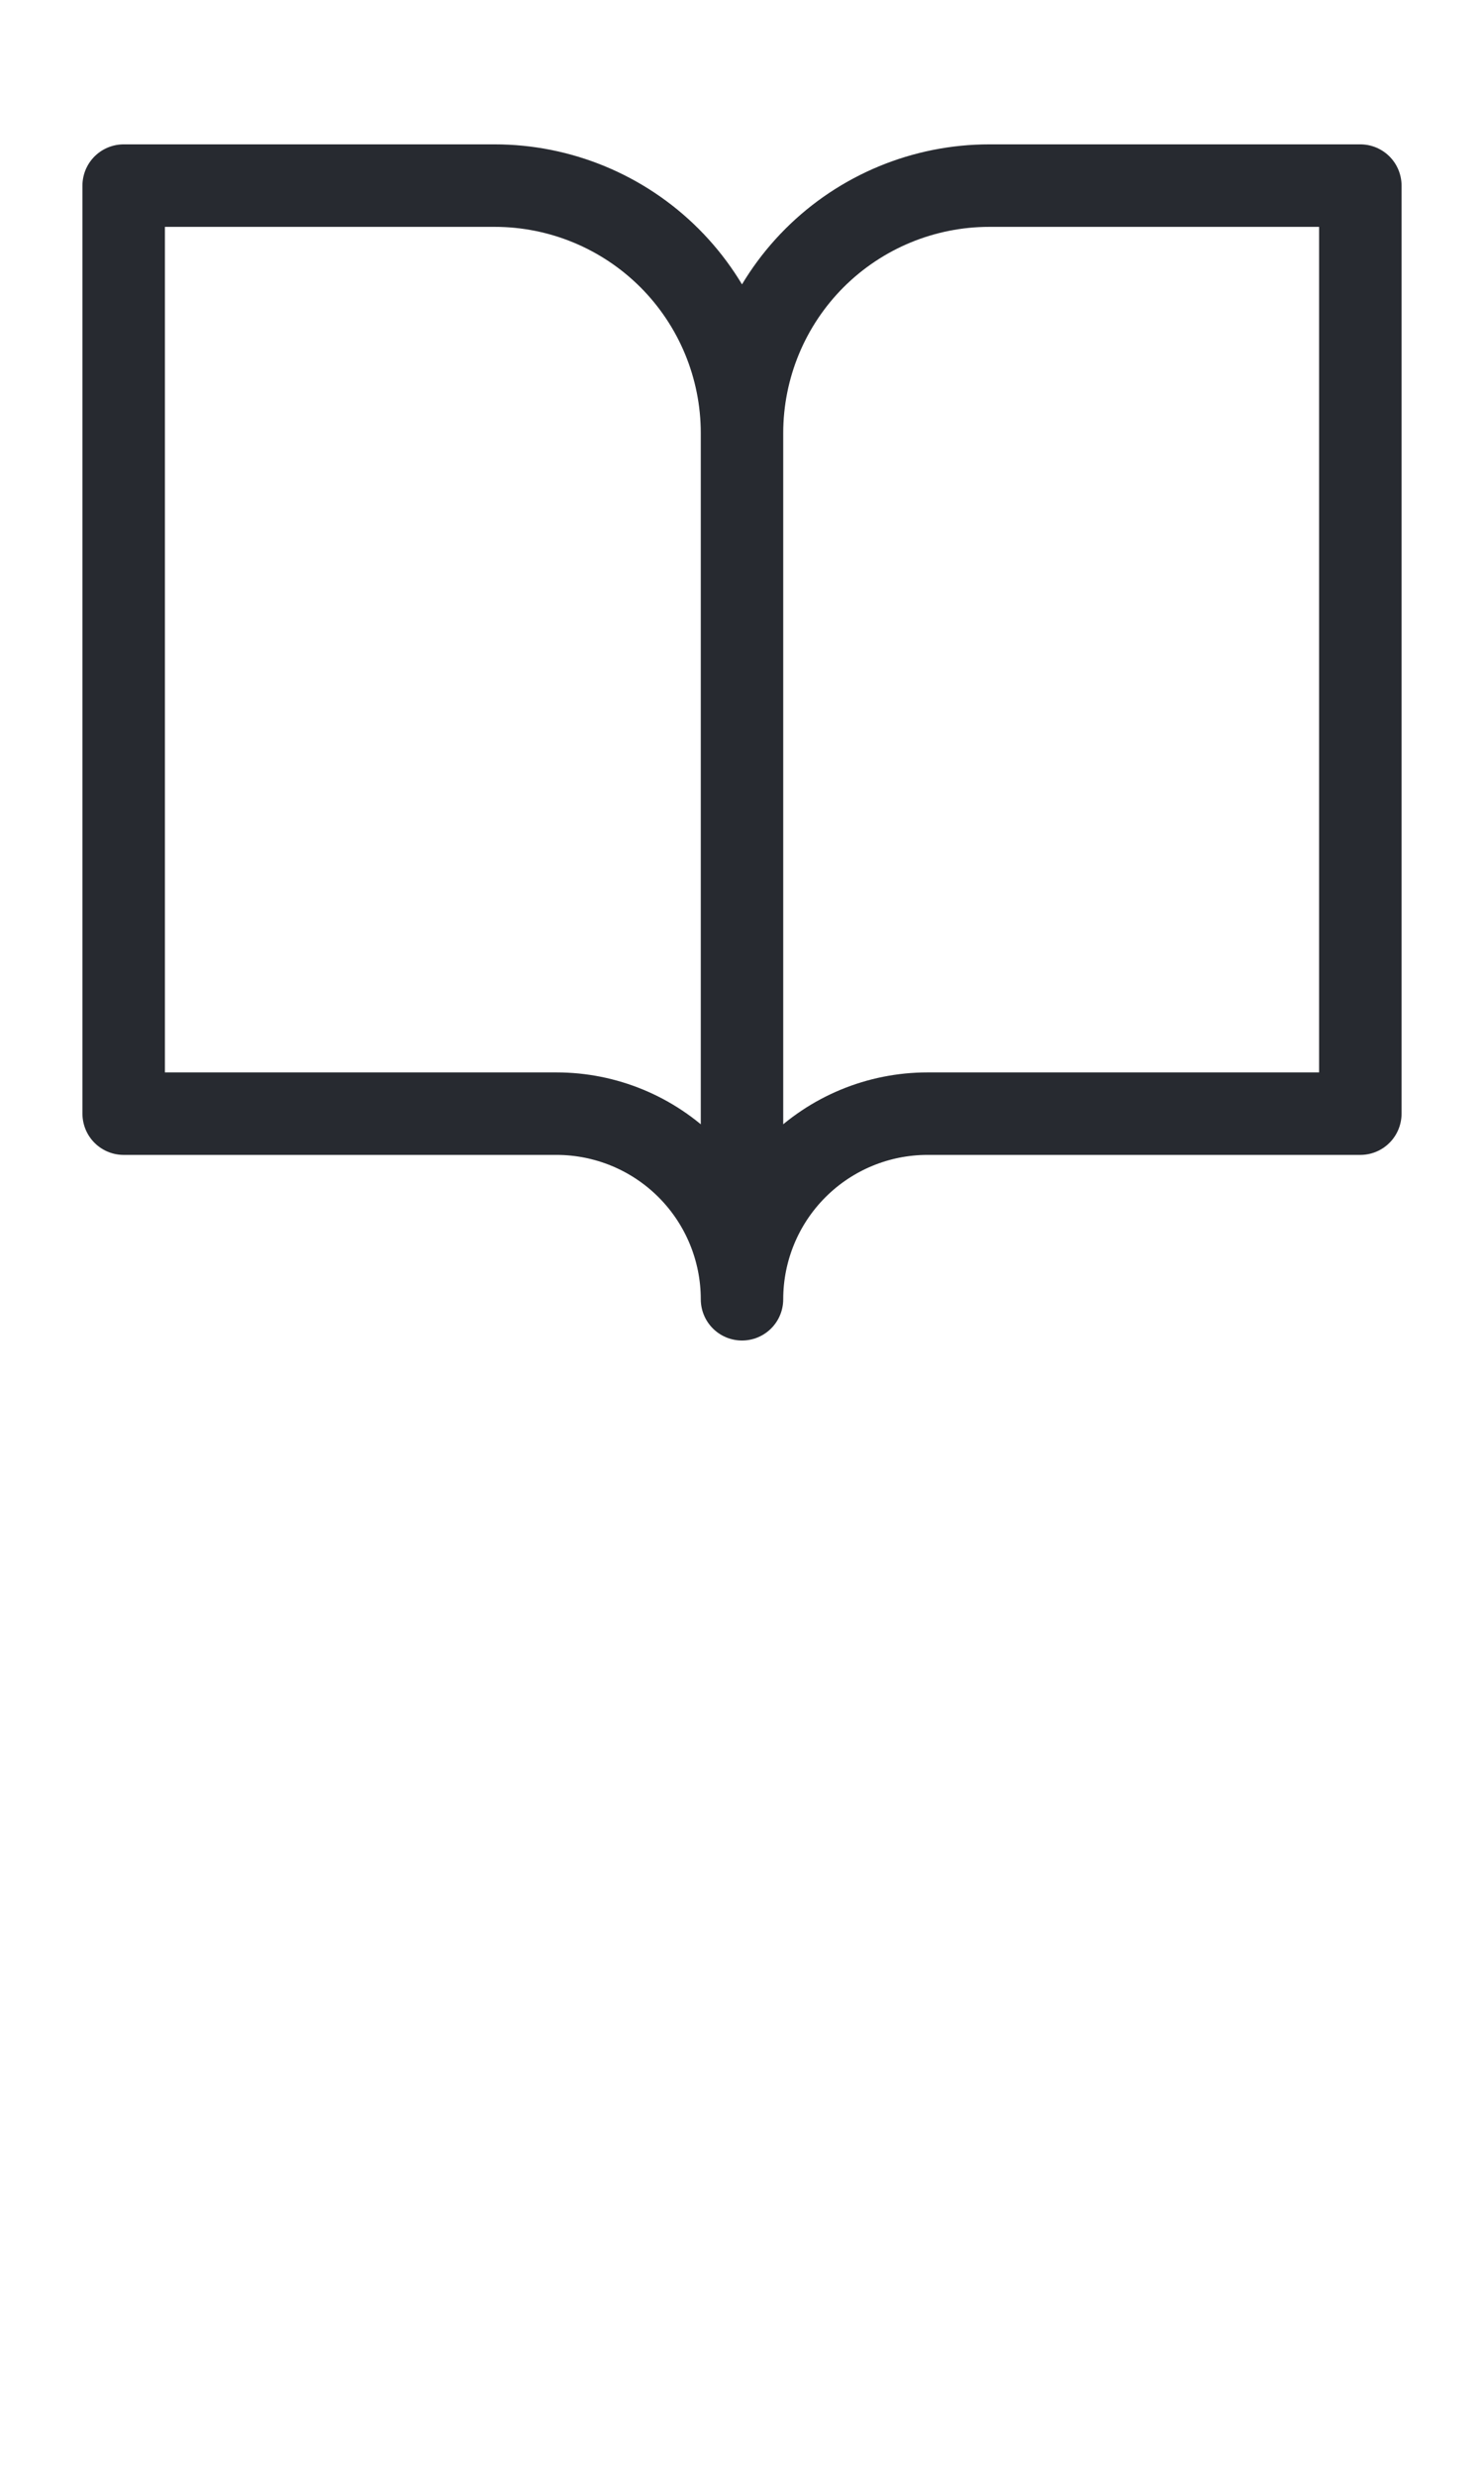
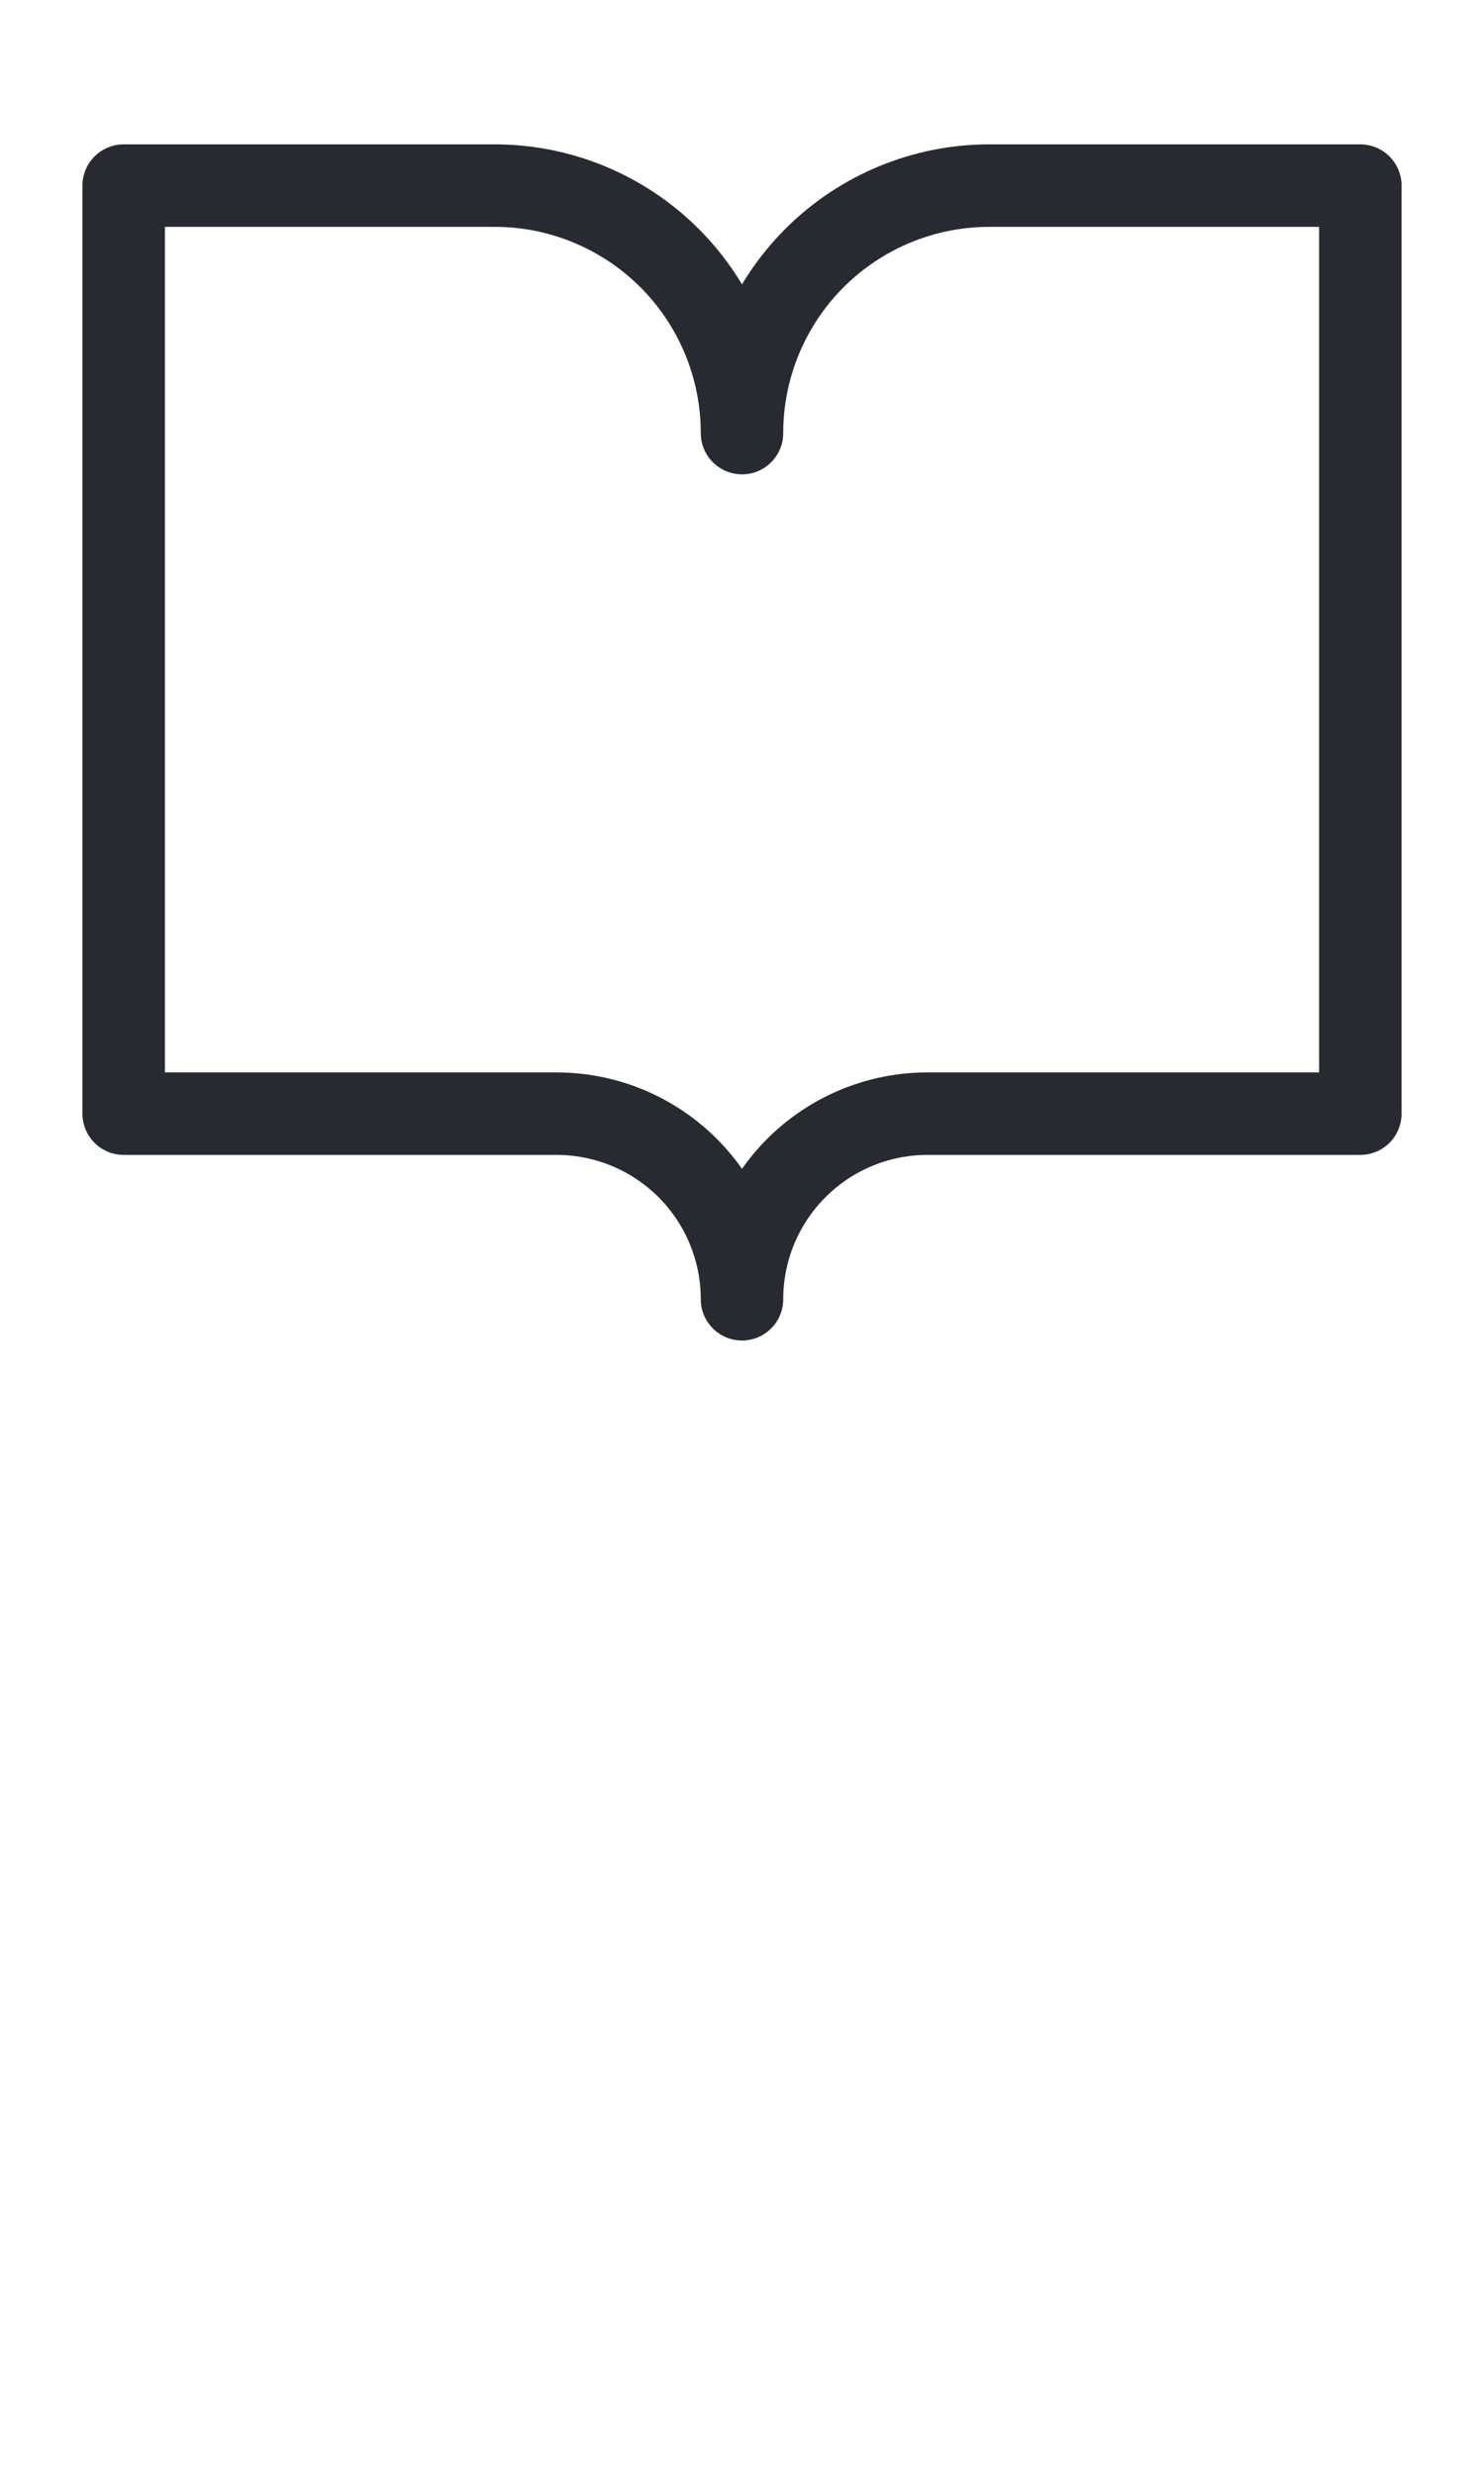
<svg xmlns="http://www.w3.org/2000/svg" width="36" height="60" viewBox="0 0 36 60" fill="none">
-   <path d="M18 10.5C18 8.909 17.368 7.383 16.243 6.257C15.117 5.132 13.591 4.5 12 4.5H3V27H13.5C14.694 27 15.838 27.474 16.682 28.318C17.526 29.162 18 30.306 18 31.5M18 10.5V31.5M18 10.5C18 8.909 18.632 7.383 19.757 6.257C20.883 5.132 22.409 4.5 24 4.5H33V27H22.5C21.306 27 20.162 27.474 19.318 28.318C18.474 29.162 18 30.306 18 31.5" stroke="#272A30" stroke-width="2" stroke-linecap="round" stroke-linejoin="round" />
+   <path d="M18 10.5C18 8.909 17.368 7.383 16.243 6.257C15.117 5.132 13.591 4.5 12 4.5H3V27H13.5C14.694 27 15.838 27.474 16.682 28.318C17.526 29.162 18 30.306 18 31.5M18 10.5M18 10.5C18 8.909 18.632 7.383 19.757 6.257C20.883 5.132 22.409 4.5 24 4.5H33V27H22.5C21.306 27 20.162 27.474 19.318 28.318C18.474 29.162 18 30.306 18 31.5" stroke="#272A30" stroke-width="2" stroke-linecap="round" stroke-linejoin="round" />
</svg>